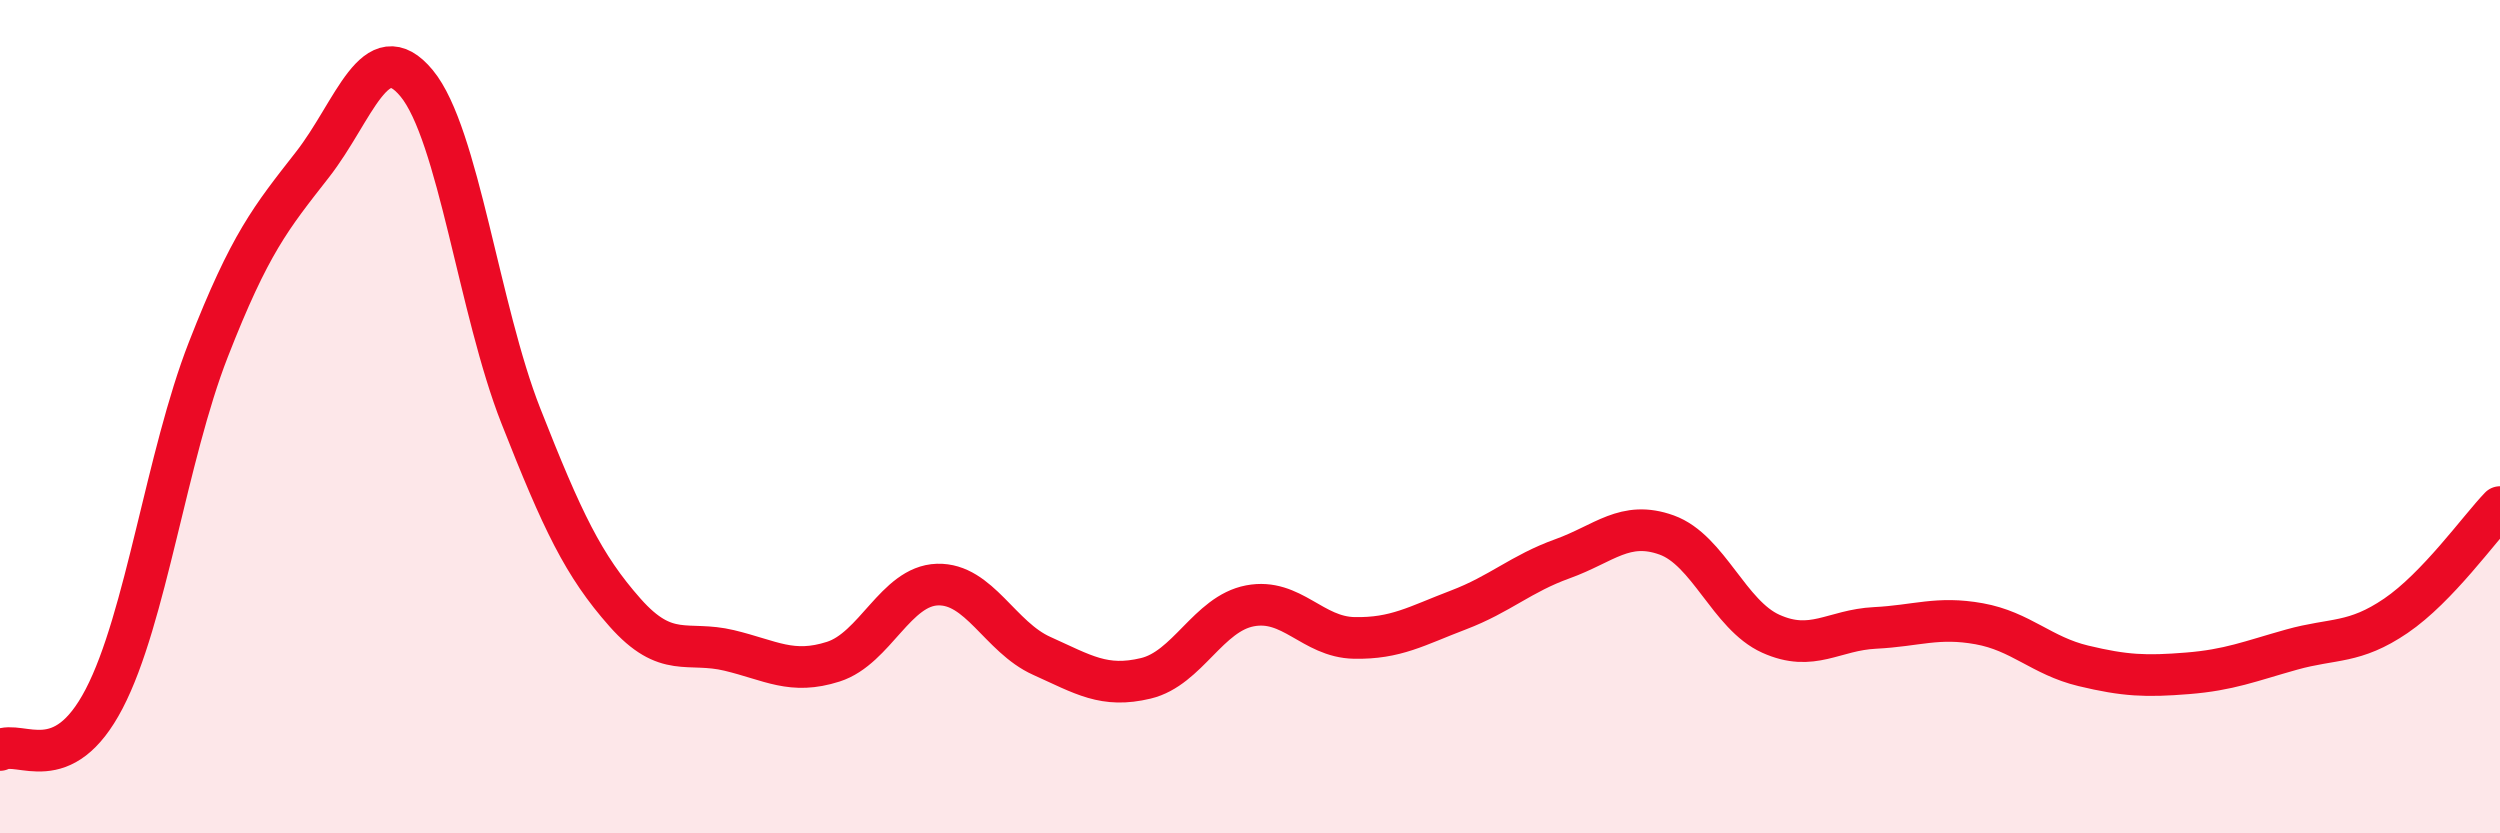
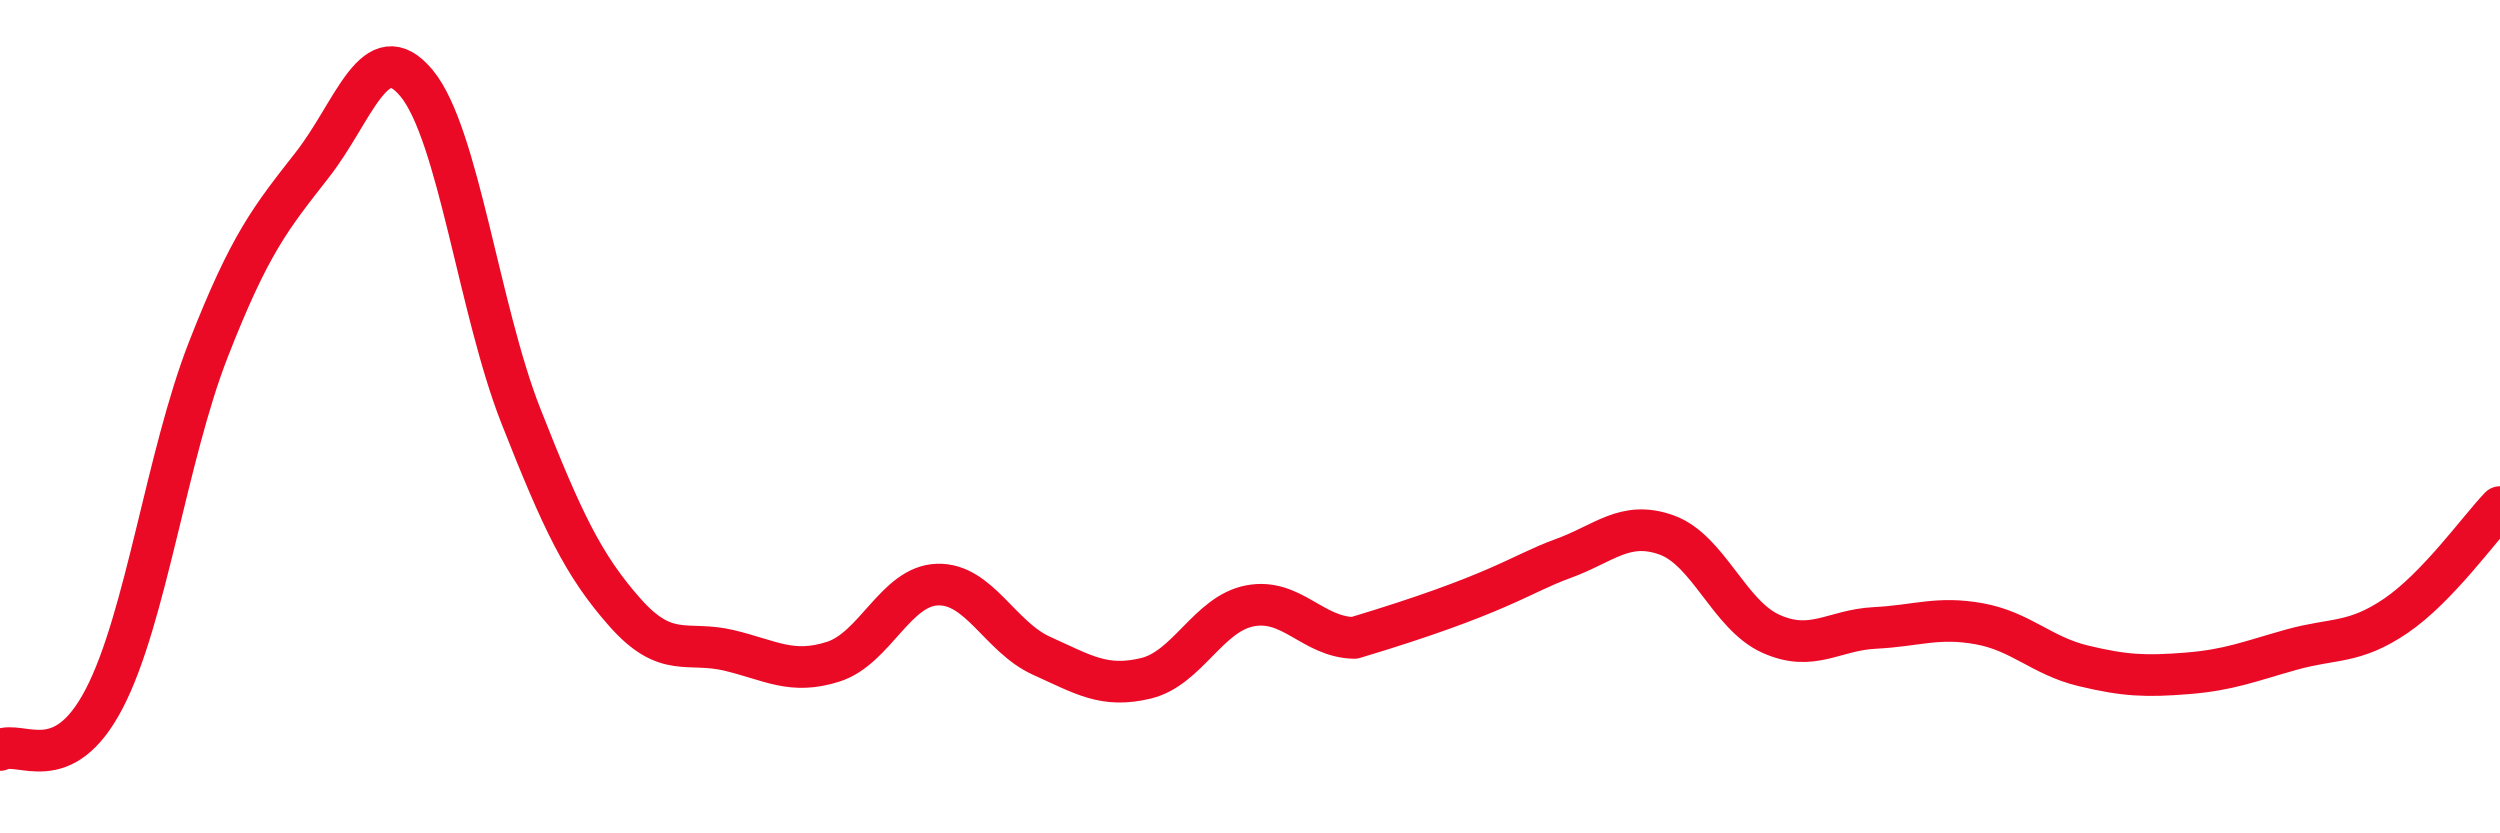
<svg xmlns="http://www.w3.org/2000/svg" width="60" height="20" viewBox="0 0 60 20">
-   <path d="M 0,18 C 0.5,17.75 1.5,18.69 2.5,16.77 C 3.5,14.85 4,10.95 5,8.39 C 6,5.83 6.5,5.23 7.5,3.95 C 8.5,2.67 9,0.79 10,2 C 11,3.21 11.5,7.44 12.5,9.98 C 13.5,12.52 14,13.57 15,14.7 C 16,15.83 16.5,15.37 17.5,15.61 C 18.5,15.85 19,16.2 20,15.88 C 21,15.56 21.5,14.06 22.5,14.03 C 23.5,14 24,15.29 25,15.74 C 26,16.19 26.5,16.52 27.5,16.28 C 28.5,16.04 29,14.73 30,14.54 C 31,14.35 31.5,15.29 32.5,15.31 C 33.5,15.33 34,15.02 35,14.64 C 36,14.26 36.5,13.77 37.5,13.41 C 38.5,13.05 39,12.48 40,12.84 C 41,13.2 41.5,14.76 42.5,15.21 C 43.5,15.66 44,15.12 45,15.07 C 46,15.02 46.5,14.79 47.5,14.97 C 48.5,15.15 49,15.74 50,15.98 C 51,16.22 51.5,16.24 52.5,16.16 C 53.5,16.08 54,15.87 55,15.59 C 56,15.31 56.5,15.46 57.5,14.78 C 58.5,14.1 59.5,12.69 60,12.17L60 20L0 20Z" fill="#EB0A25" opacity="0.1" stroke-linecap="round" stroke-linejoin="round" />
-   <path d="M 0,18 C 0.5,17.75 1.5,18.69 2.5,16.77 C 3.5,14.85 4,10.95 5,8.39 C 6,5.83 6.5,5.23 7.5,3.95 C 8.5,2.67 9,0.79 10,2 C 11,3.21 11.5,7.44 12.5,9.98 C 13.5,12.52 14,13.57 15,14.7 C 16,15.83 16.5,15.37 17.5,15.61 C 18.5,15.85 19,16.2 20,15.88 C 21,15.56 21.5,14.06 22.5,14.03 C 23.5,14 24,15.29 25,15.74 C 26,16.19 26.5,16.52 27.5,16.28 C 28.5,16.04 29,14.73 30,14.54 C 31,14.35 31.5,15.29 32.5,15.31 C 33.5,15.33 34,15.02 35,14.64 C 36,14.26 36.5,13.77 37.5,13.41 C 38.5,13.05 39,12.48 40,12.84 C 41,13.2 41.5,14.76 42.5,15.21 C 43.5,15.66 44,15.12 45,15.07 C 46,15.02 46.5,14.79 47.5,14.97 C 48.5,15.15 49,15.74 50,15.98 C 51,16.22 51.5,16.24 52.5,16.16 C 53.5,16.08 54,15.87 55,15.59 C 56,15.31 56.5,15.46 57.5,14.78 C 58.5,14.1 59.5,12.69 60,12.17" stroke="#EB0A25" stroke-width="1" fill="none" stroke-linecap="round" stroke-linejoin="round" />
+   <path d="M 0,18 C 0.5,17.75 1.5,18.69 2.5,16.77 C 3.5,14.85 4,10.95 5,8.39 C 6,5.83 6.5,5.23 7.5,3.95 C 8.5,2.67 9,0.79 10,2 C 11,3.21 11.5,7.44 12.5,9.98 C 13.5,12.52 14,13.57 15,14.7 C 16,15.83 16.5,15.37 17.5,15.61 C 18.5,15.85 19,16.2 20,15.88 C 21,15.56 21.5,14.06 22.5,14.03 C 23.5,14 24,15.29 25,15.74 C 26,16.19 26.5,16.52 27.5,16.28 C 28.5,16.04 29,14.73 30,14.54 C 31,14.35 31.5,15.29 32.5,15.31 C 36,14.26 36.5,13.77 37.5,13.41 C 38.5,13.05 39,12.48 40,12.84 C 41,13.2 41.5,14.76 42.5,15.21 C 43.5,15.66 44,15.12 45,15.07 C 46,15.02 46.5,14.79 47.5,14.97 C 48.5,15.15 49,15.74 50,15.98 C 51,16.22 51.5,16.24 52.5,16.16 C 53.5,16.08 54,15.87 55,15.59 C 56,15.31 56.5,15.46 57.5,14.78 C 58.5,14.1 59.5,12.69 60,12.17" stroke="#EB0A25" stroke-width="1" fill="none" stroke-linecap="round" stroke-linejoin="round" />
</svg>